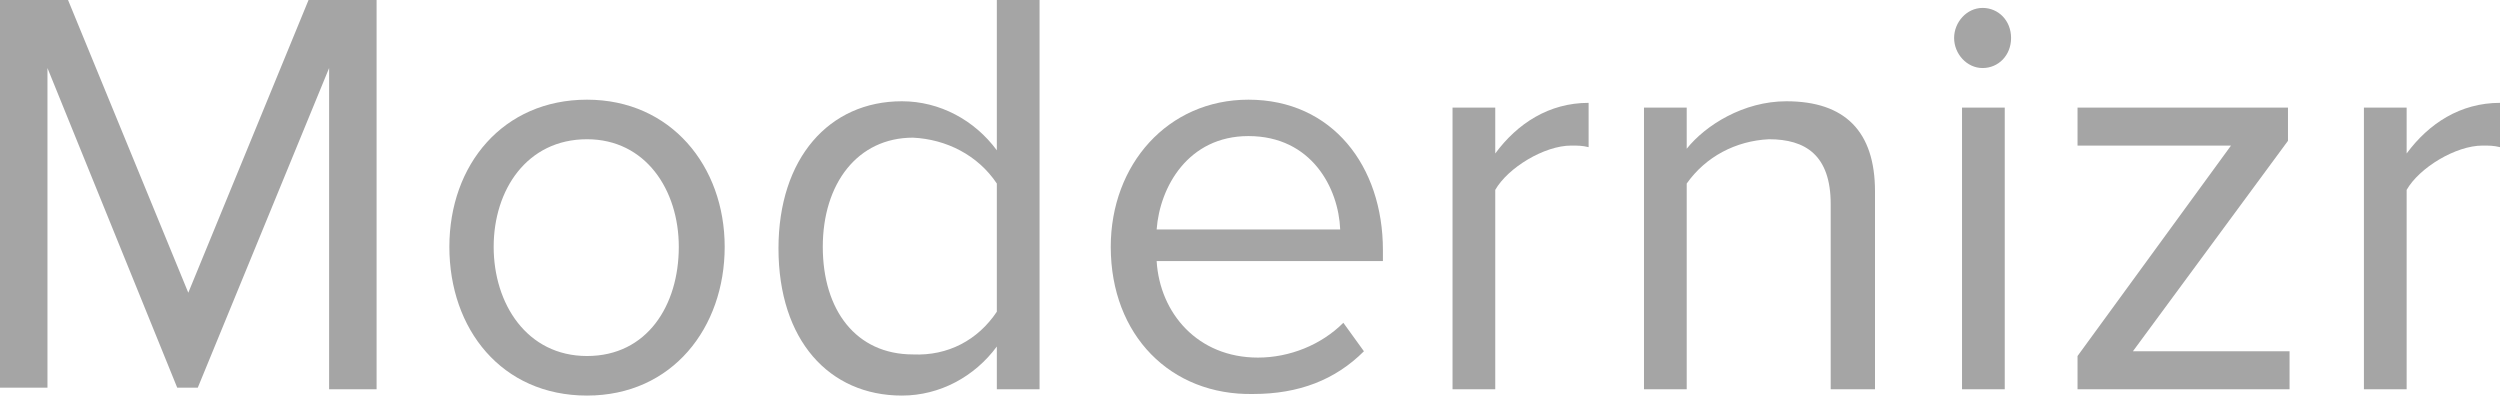
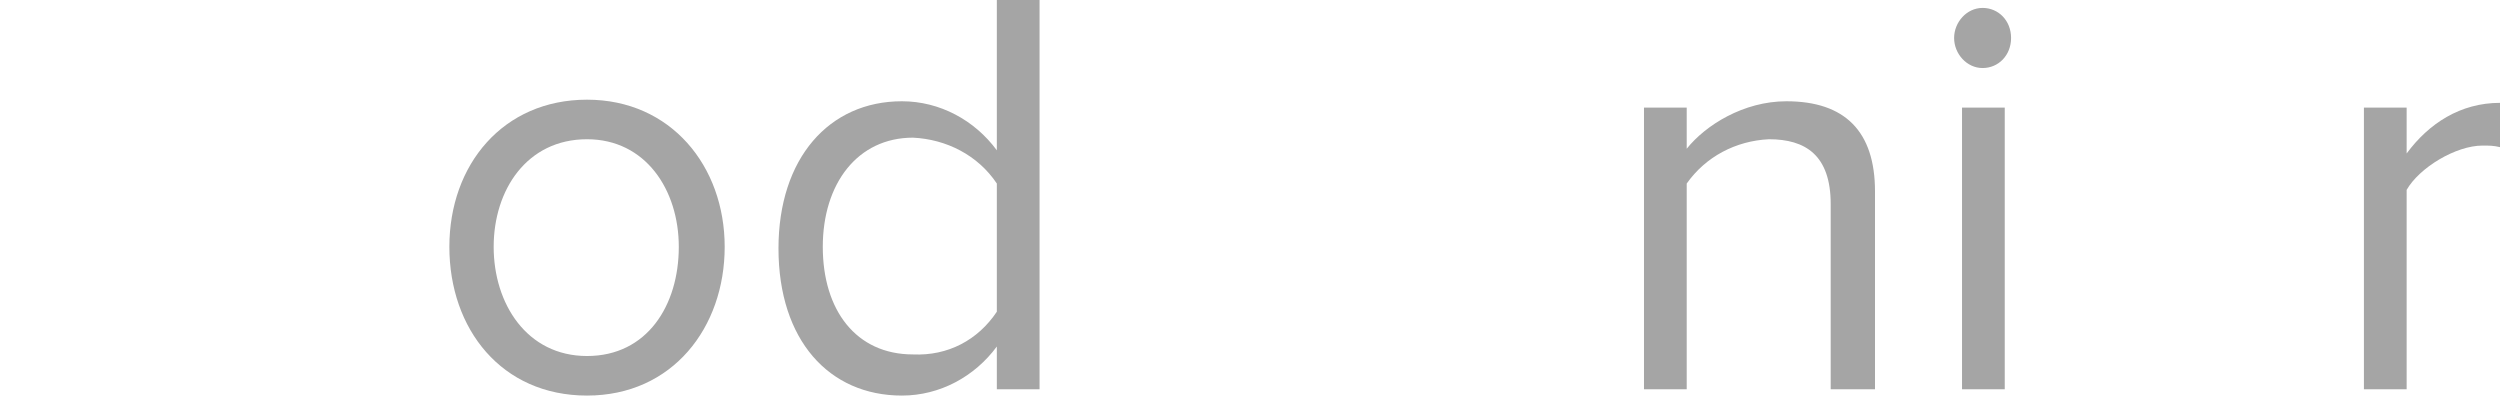
<svg xmlns="http://www.w3.org/2000/svg" width="158" height="25">
  <g>
-     <path d="m20.8,24.6l0,-20.3l-8.3,20.2l-1.3,0l-8.2,-20.2l0,20.2l-3,0l0,-24.5l4.3,0l7.6,18.5l7.6,-18.5l4.3,0l0,24.6l-3,0z" fill="#A5A5A5" />
    <path d="m28.4,15.6c0,-5.2 3.4,-9.3 8.7,-9.3s8.7,4.2 8.7,9.3s-3.3,9.4 -8.7,9.4s-8.7,-4.2 -8.7,-9.4zm14.5,0c0,-3.6 -2.1,-6.8 -5.8,-6.8c-3.8,0 -5.9,3.2 -5.9,6.8s2.1,6.9 5.9,6.9s5.8,-3.2 5.8,-6.9l0,0z" fill="#A5A5A5" />
    <path d="m63,24.6l0,-2.7c-1.4,1.9 -3.6,3.1 -6,3.1c-4.6,0 -7.8,-3.5 -7.8,-9.3c0,-5.7 3.2,-9.3 7.8,-9.3c2.4,0 4.6,1.2 6,3.1l0,-9.5l2.7,0l0,24.6l-2.7,0zm0,-4.9l0,-8.1c-1.2,-1.8 -3.2,-2.8 -5.3,-2.9c-3.5,0 -5.7,2.9 -5.7,6.9s2.1,6.8 5.7,6.8c2.2,0.1 4.1,-0.9 5.3,-2.7l0,0z" fill="#A5A5A5" />
-     <path d="m70.2,15.6c0,-5.2 3.6,-9.3 8.7,-9.3c5.3,0 8.5,4.2 8.5,9.5l0,0.7l-14.3,0c0.2,3.3 2.6,6.1 6.4,6.1c2,0 4,-0.8 5.4,-2.2l1.3,1.8c-1.8,1.8 -4.1,2.7 -7,2.7c-5.2,0.1 -9,-3.7 -9,-9.3zm8.7,-7c-3.8,0 -5.6,3.2 -5.8,5.9l11.6,0c-0.1,-2.6 -1.8,-5.9 -5.8,-5.9z" fill="#A5A5A5" />
-     <path d="m91.8,24.6l0,-17.8l2.7,0l0,2.9c1.4,-1.9 3.4,-3.2 5.9,-3.2l0,2.8c-0.4,-0.1 -0.7,-0.1 -1.1,-0.1c-1.7,0 -4,1.4 -4.8,2.8l0,12.6l-2.7,0z" fill="#A5A5A5" />
    <path d="m115.7,24.6l0,-11.7c0,-3.1 -1.6,-4.1 -3.9,-4.1c-2.1,0.1 -4,1.1 -5.2,2.8l0,13l-2.7,0l0,-17.8l2.7,0l0,2.6c1.2,-1.5 3.6,-3 6.3,-3c3.7,0 5.6,1.9 5.6,5.7l0,12.5l-2.8,0z" fill="#A5A5A5" />
    <path d="m123.5,2.4c0,-1 0.8,-1.9 1.8,-1.9c1,0 1.8,0.8 1.8,1.9s-0.8,1.9 -1.8,1.9c-1,0 -1.8,-0.9 -1.8,-1.9zm0.5,22.2l0,-17.8l2.7,0l0,17.8l-2.7,0z" fill="#A5A5A5" />
-     <path d="m131.3,24.6l0,-2.1l9.7,-13.3l-9.7,0l0,-2.4l13.3,0l0,2.1l-9.8,13.3l9.9,0l0,2.4l-13.4,0z" fill="#A5A5A5" />
    <path d="m149.4,24.6l0,-17.8l2.7,0l0,2.9c1.4,-1.9 3.4,-3.2 5.9,-3.2l0,2.8c-0.4,-0.1 -0.7,-0.1 -1.1,-0.1c-1.7,0 -4,1.4 -4.8,2.8l0,12.6l-2.7,0z" fill="#A5A5A5" />
  </g>
</svg>